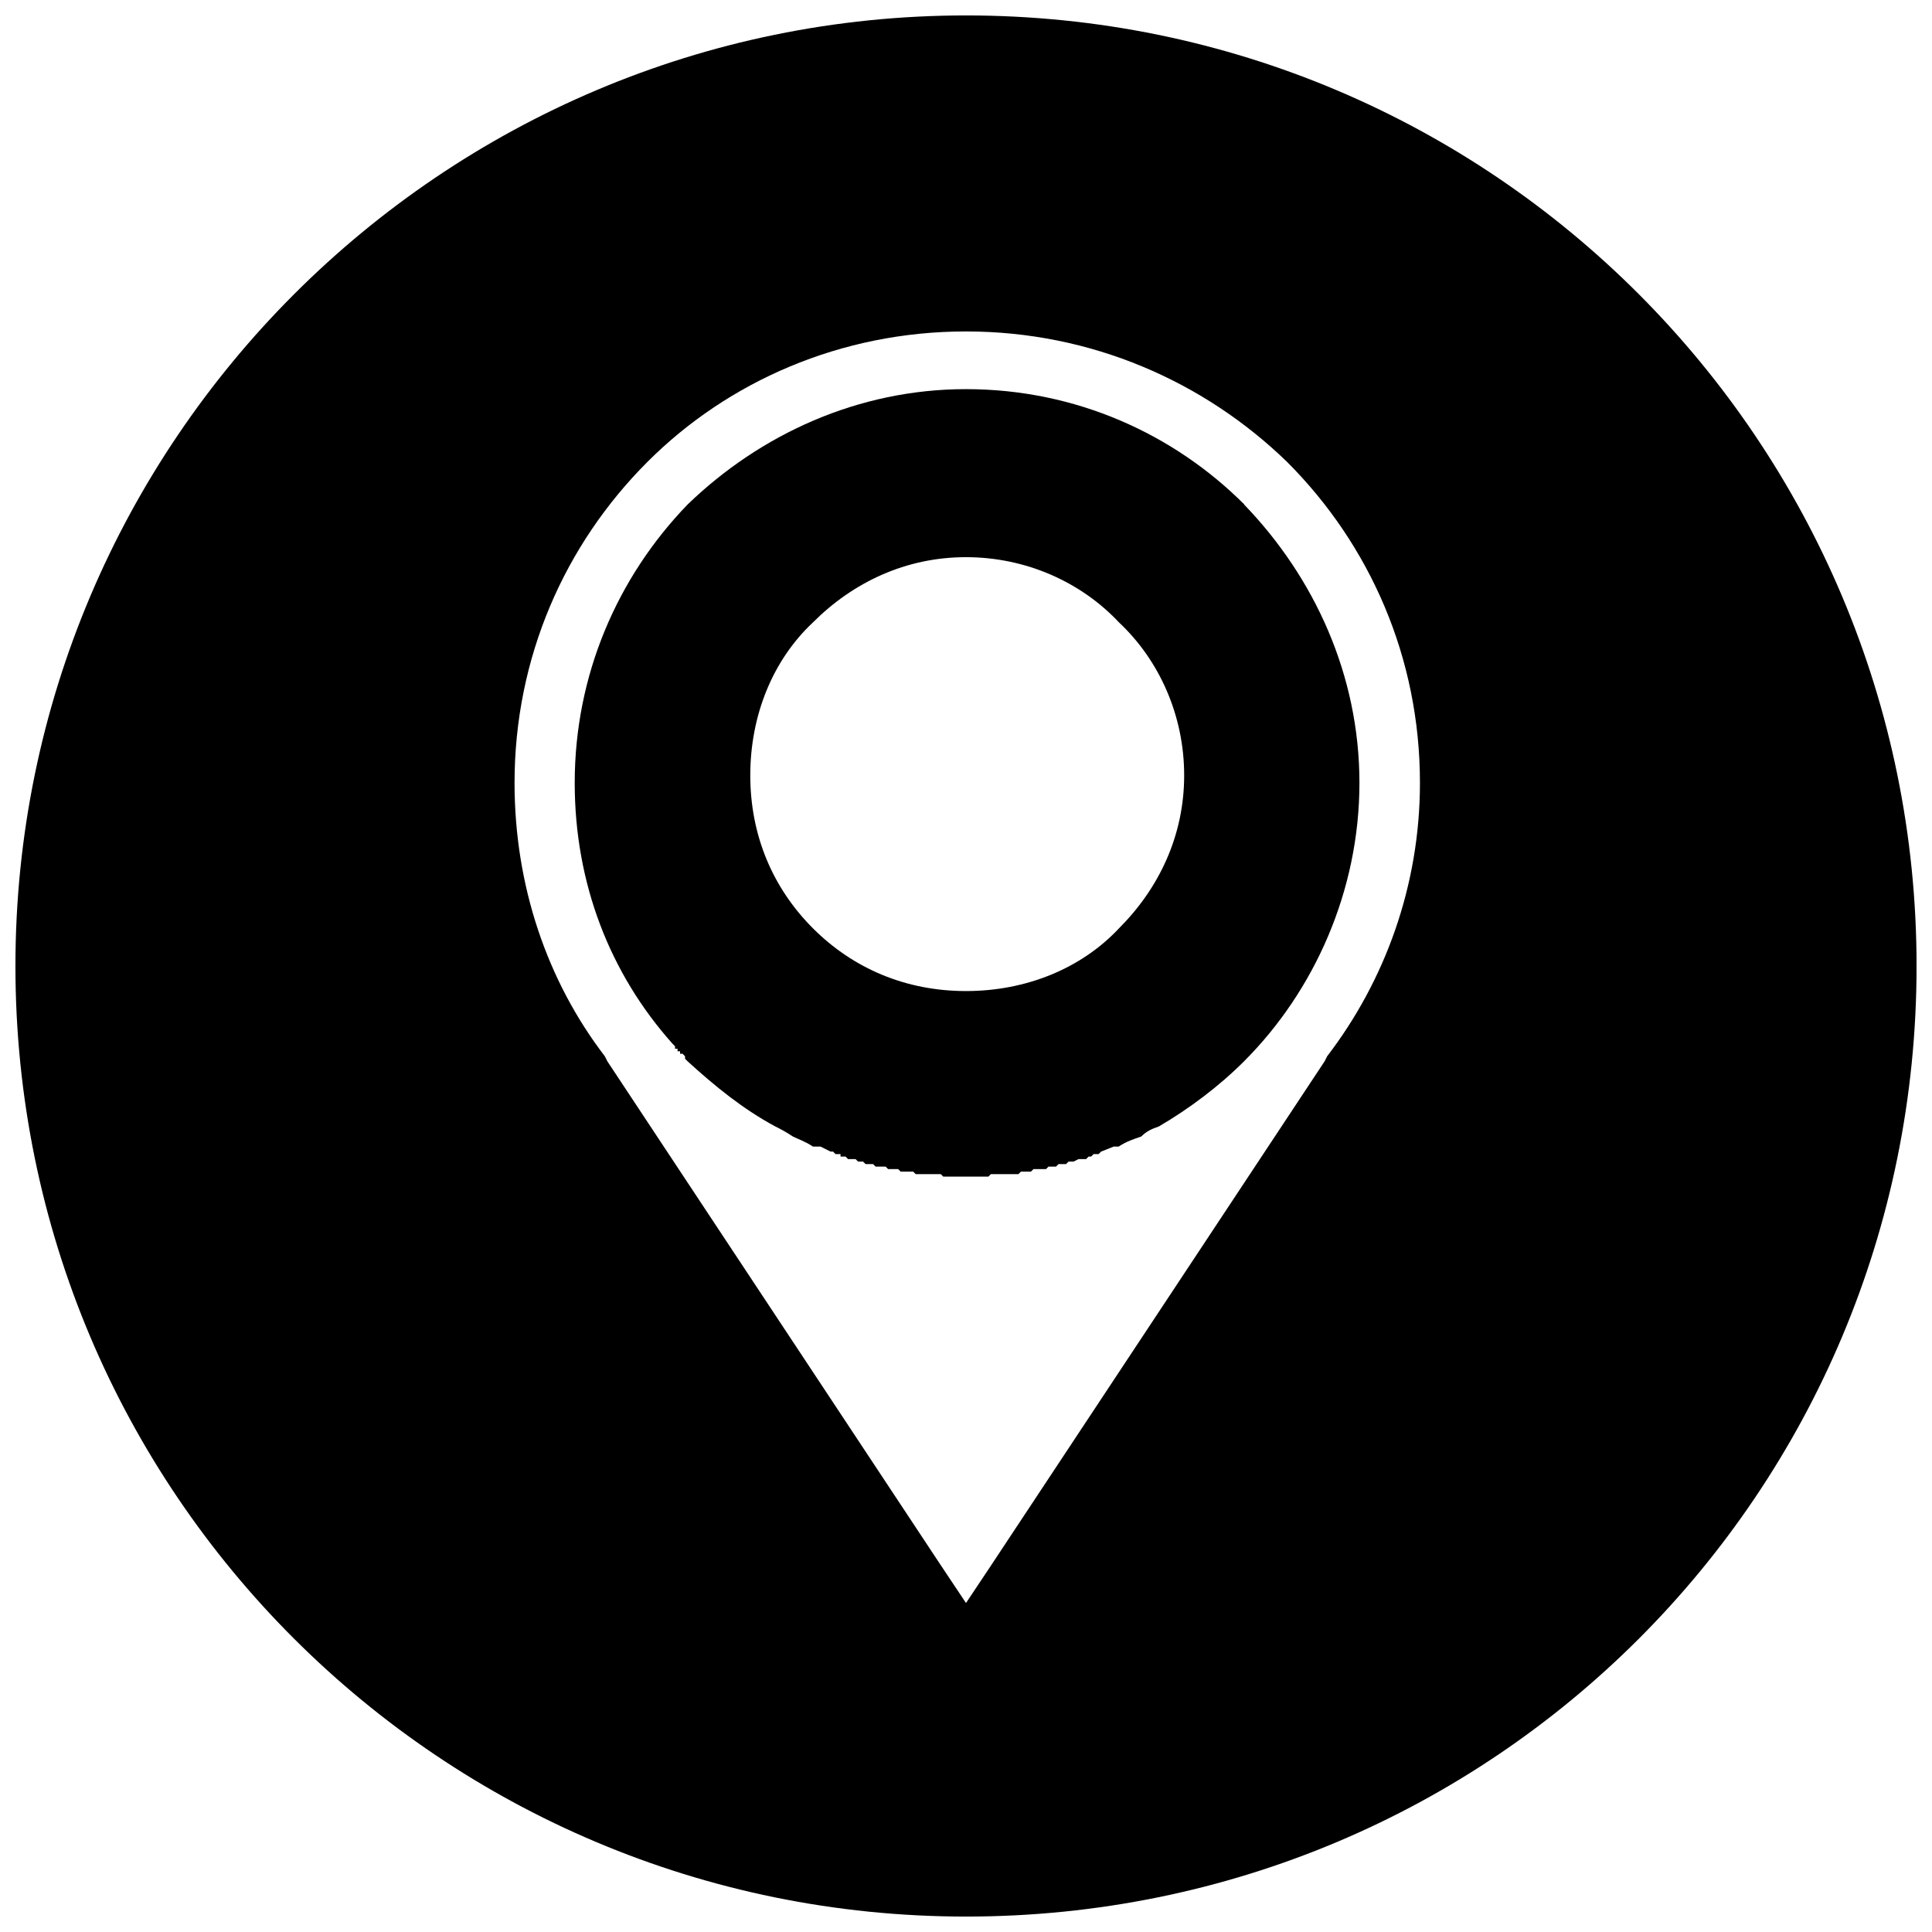
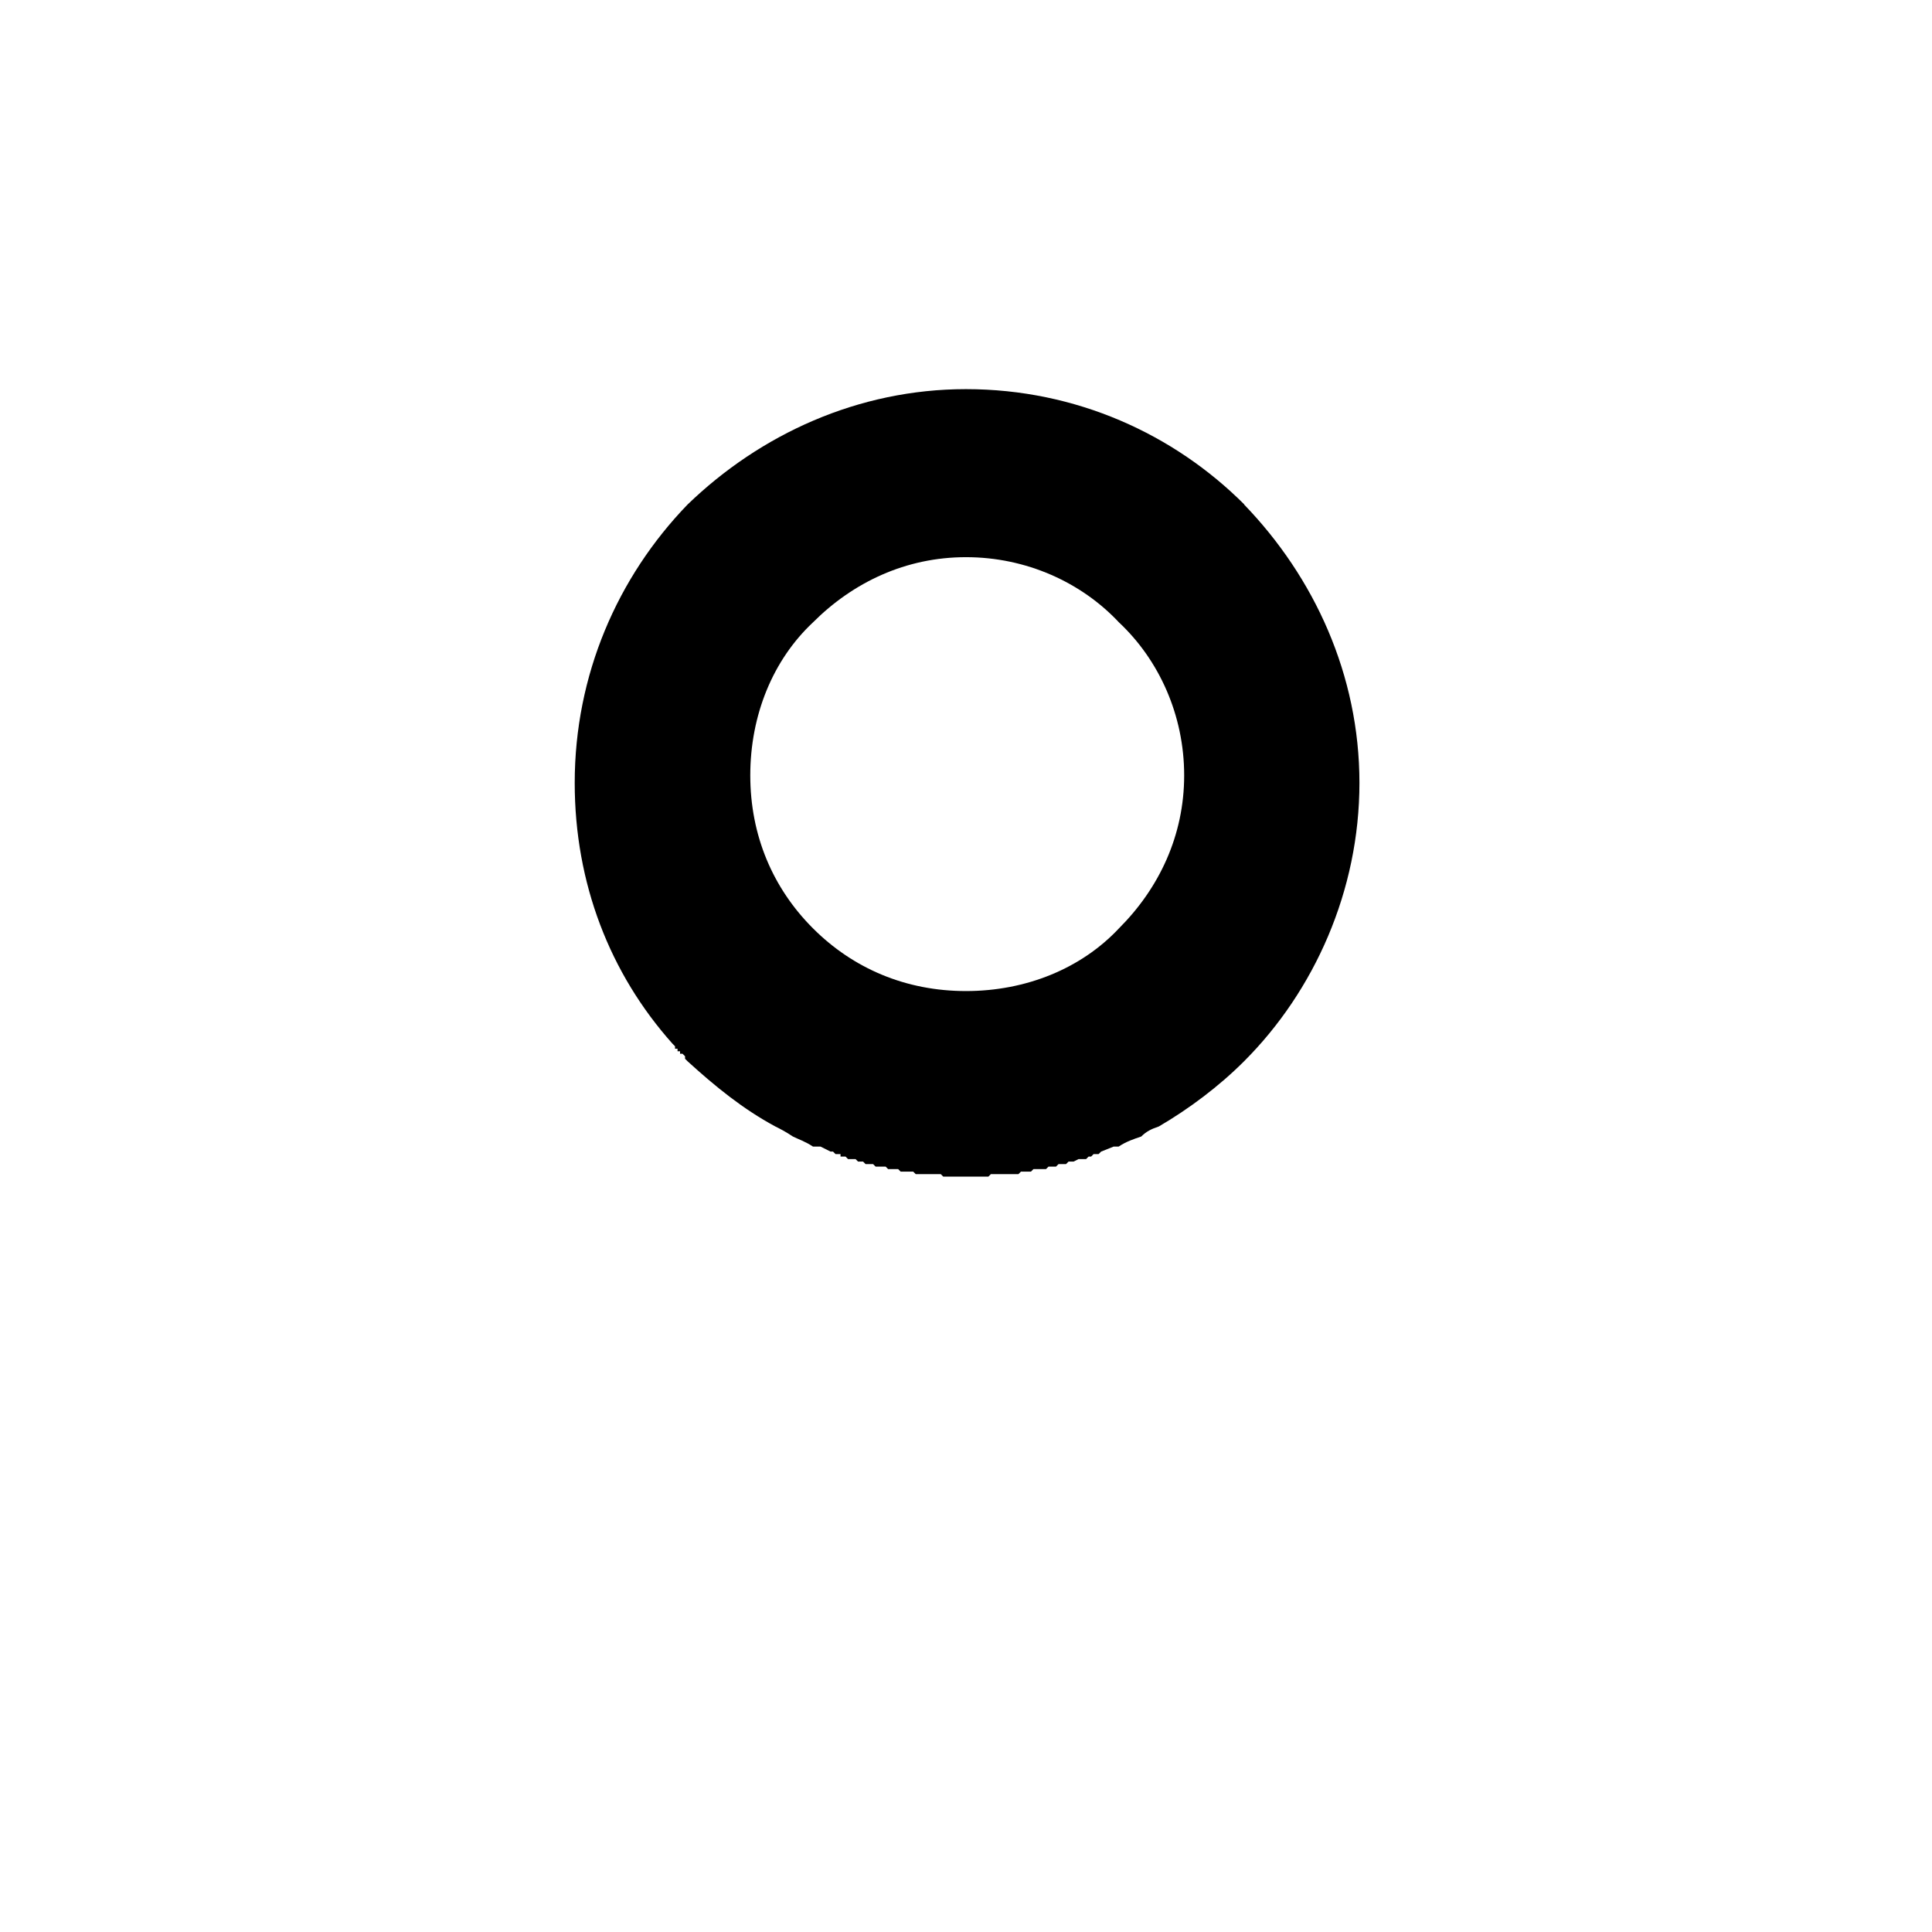
<svg xmlns="http://www.w3.org/2000/svg" width="800px" height="800px" version="1.1" viewBox="144 144 512 512">
  <defs>
    <clipPath id="a">
-       <path d="m148.09 148.09h503.81v503.81h-503.81z" />
-     </clipPath>
+       </clipPath>
  </defs>
  <path d="m473.77 277.7c-18.609-18.609-44.531-30.574-73.777-30.574-28.582 0-54.5 11.965-73.777 30.574-18.609 19.273-29.91 45.195-29.91 73.777 0 26.586 9.305 50.516 25.922 69.125l0.664 0.664v0.664h0.664v0.664h0.664v0.664h0.664l0.664 0.664v0.664l0.664 0.664c7.312 6.648 14.621 12.629 23.262 17.281 1.328 0.664 2.66 1.328 4.652 2.66 1.328 0.664 3.324 1.328 5.316 2.66h1.992l2.66 1.328h0.664l0.664 0.664h1.328v0.664h1.328l0.664 0.664h1.992l0.664 0.664h1.328l0.664 0.664h1.992l0.664 0.664h2.656l0.664 0.664h2.656l0.664 0.664h3.32l0.664 0.664h6.641l0.664 0.664h11.953l0.664-0.664h7.305l0.664-0.664h2.656l0.664-0.664h3.32l0.664-0.664h1.992l0.664-0.664h1.992l0.664-0.664h1.328l1.328-0.664h1.992l0.664-0.664h0.664l0.664-0.664h1.328l0.664-0.664 3.324-1.328h1.328c1.992-1.328 3.988-1.992 5.981-2.66 1.328-1.328 2.66-1.992 4.652-2.66 7.977-4.652 15.953-10.633 22.598-17.281 18.609-18.609 30.574-45.195 30.574-73.777 0-28.582-11.965-54.5-30.574-73.777zm-73.777 13.957c15.953 0 30.574 6.648 40.543 17.281 10.633 9.969 17.281 24.594 17.281 40.543 0 15.953-6.648 29.91-17.281 40.543-9.969 10.633-24.594 16.617-40.543 16.617-15.953 0-29.91-5.981-40.543-16.617-10.633-10.633-16.617-24.594-16.617-40.543 0-15.953 5.981-30.574 16.617-40.543 10.633-10.633 24.594-17.281 40.543-17.281z" fill-rule="evenodd" />
  <g clip-path="url(#a)">
    <path d="m400 148.09c139.58 0 251.91 112.99 251.91 251.91 0 139.58-112.33 251.91-251.91 251.91-138.91 0-251.91-112.33-251.91-251.91 0-138.91 112.99-251.91 251.91-251.91zm0 83.746c33.234 0 63.141 13.293 85.074 34.562 21.934 21.934 35.227 51.844 35.227 85.074 0 27.25-9.305 52.508-24.594 72.449l-0.664 1.328-88.398 133.6-6.648 9.969-6.648-9.969-88.398-133.6-0.664-1.328c-15.285-19.941-23.926-45.195-23.926-72.449 0-33.234 13.293-63.141 35.227-85.074 21.27-21.27 51.18-34.562 84.41-34.562z" fill-rule="evenodd" />
  </g>
</svg>